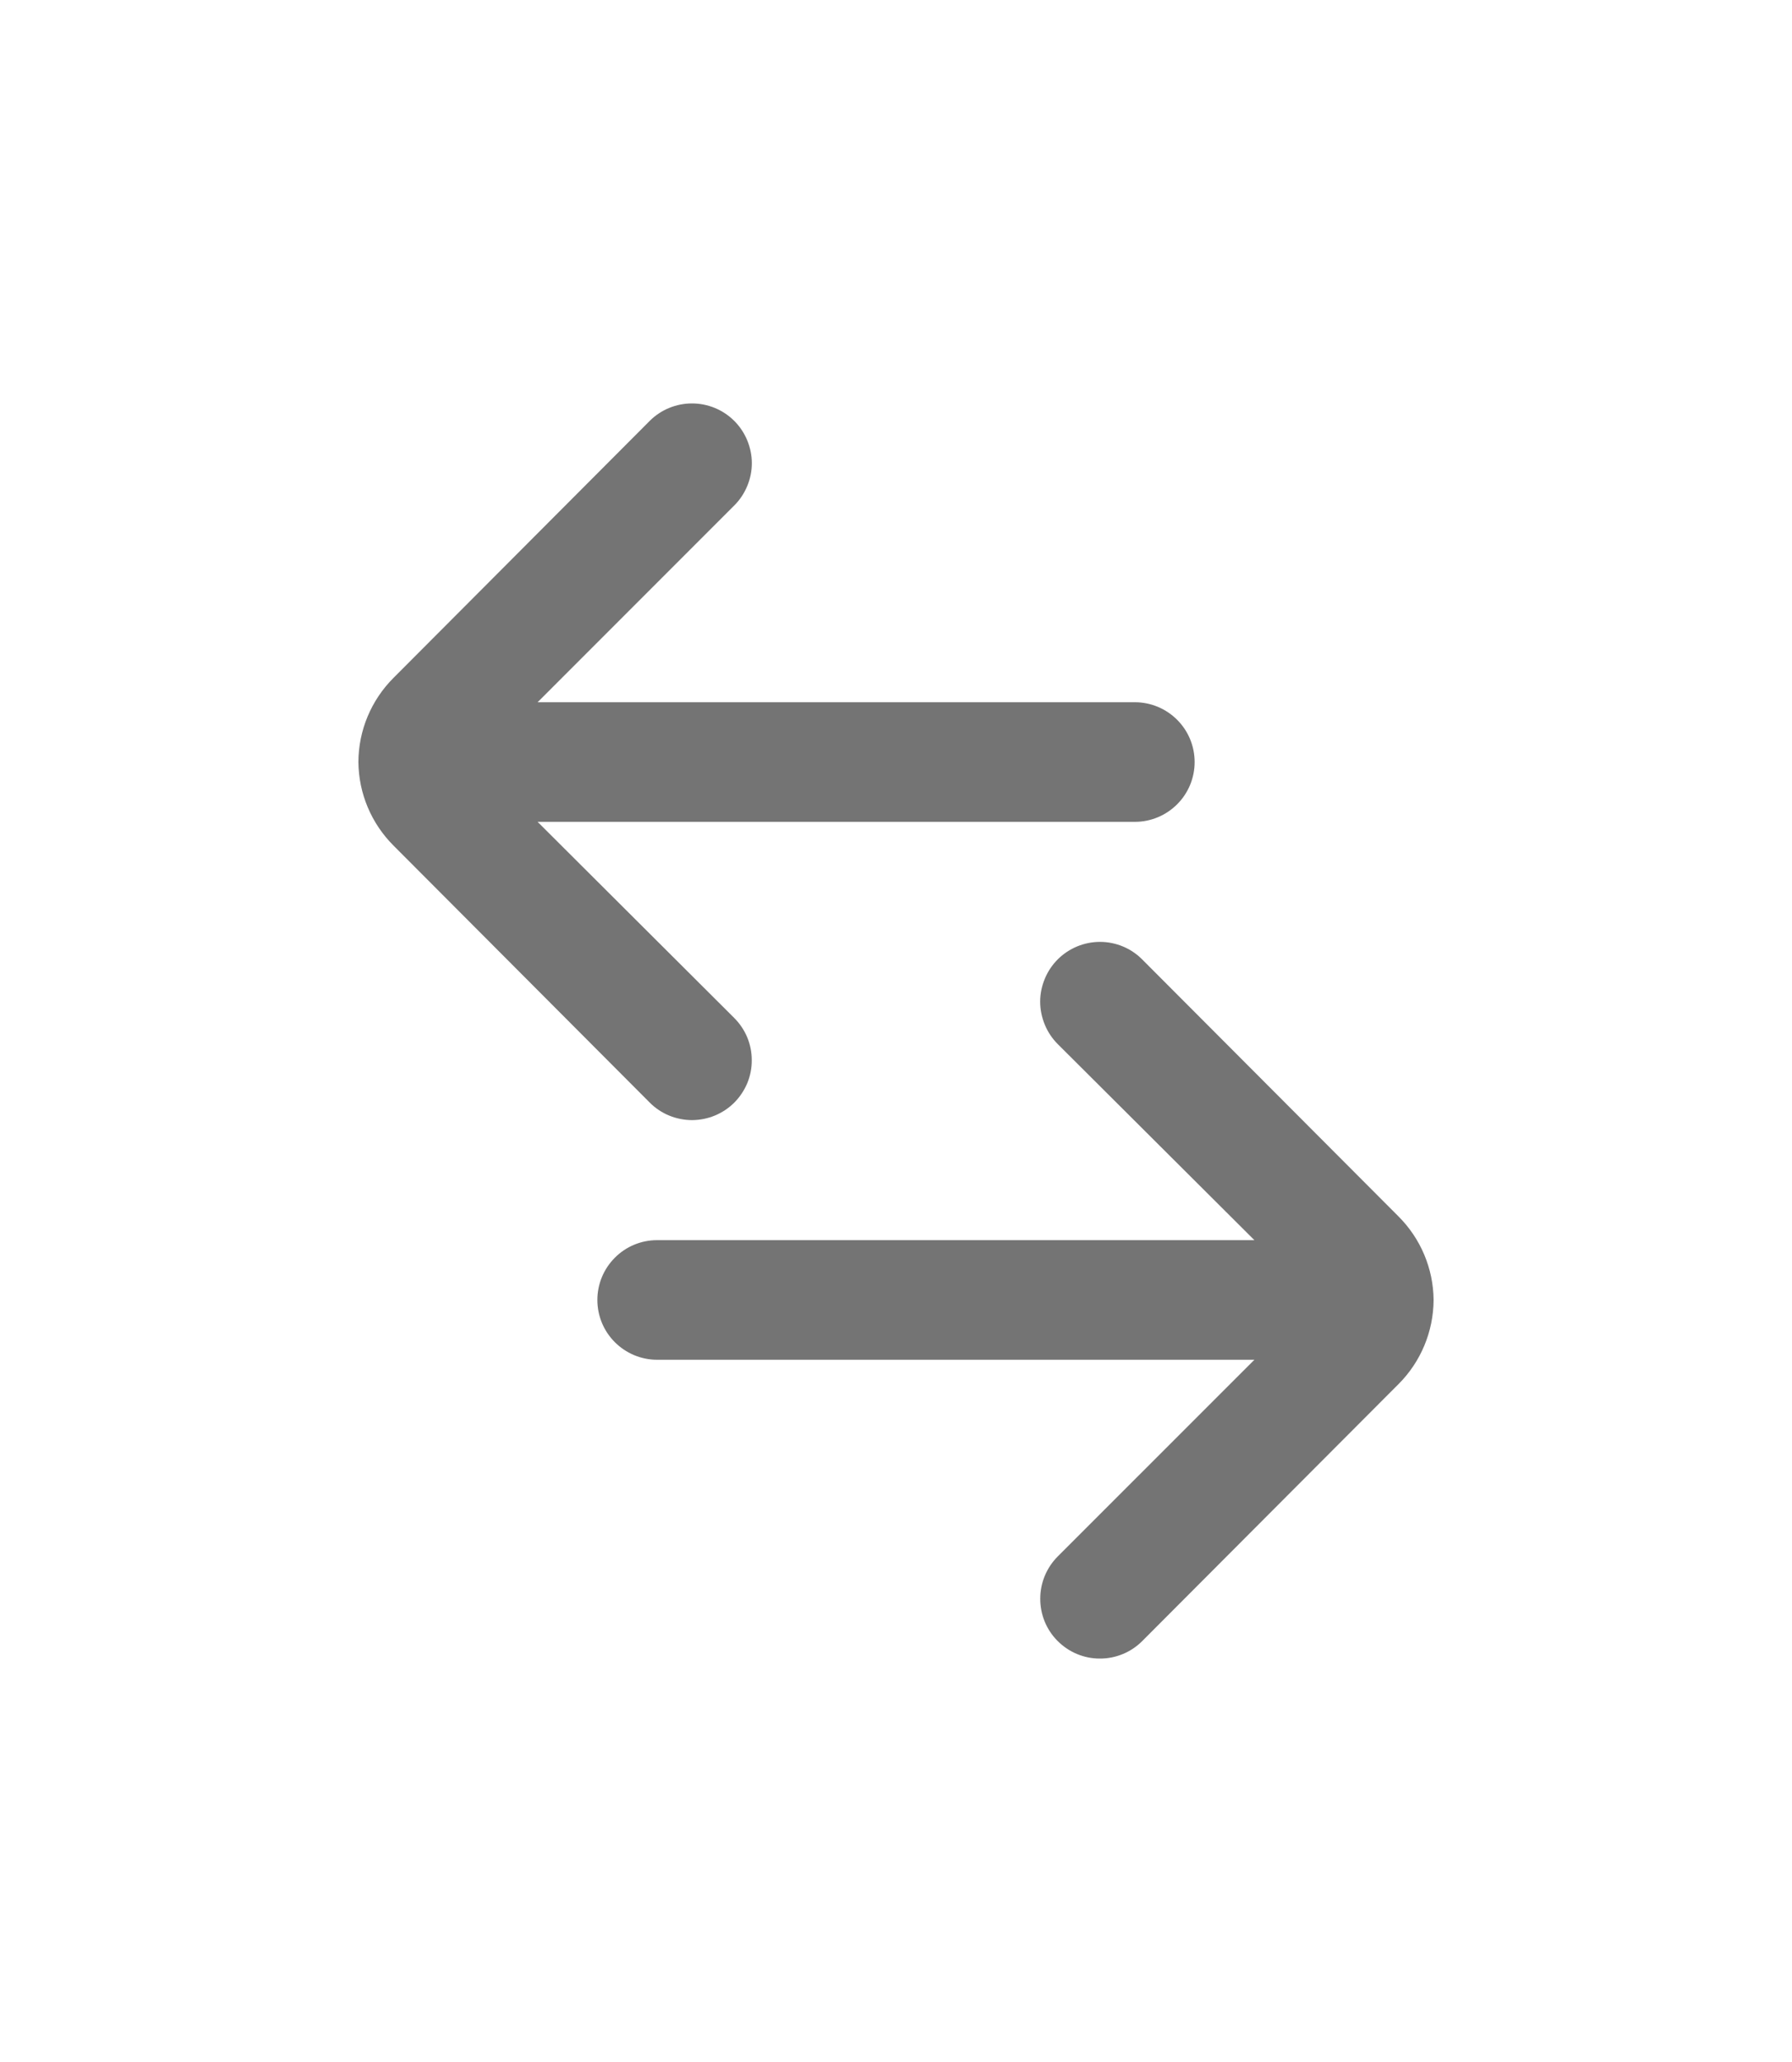
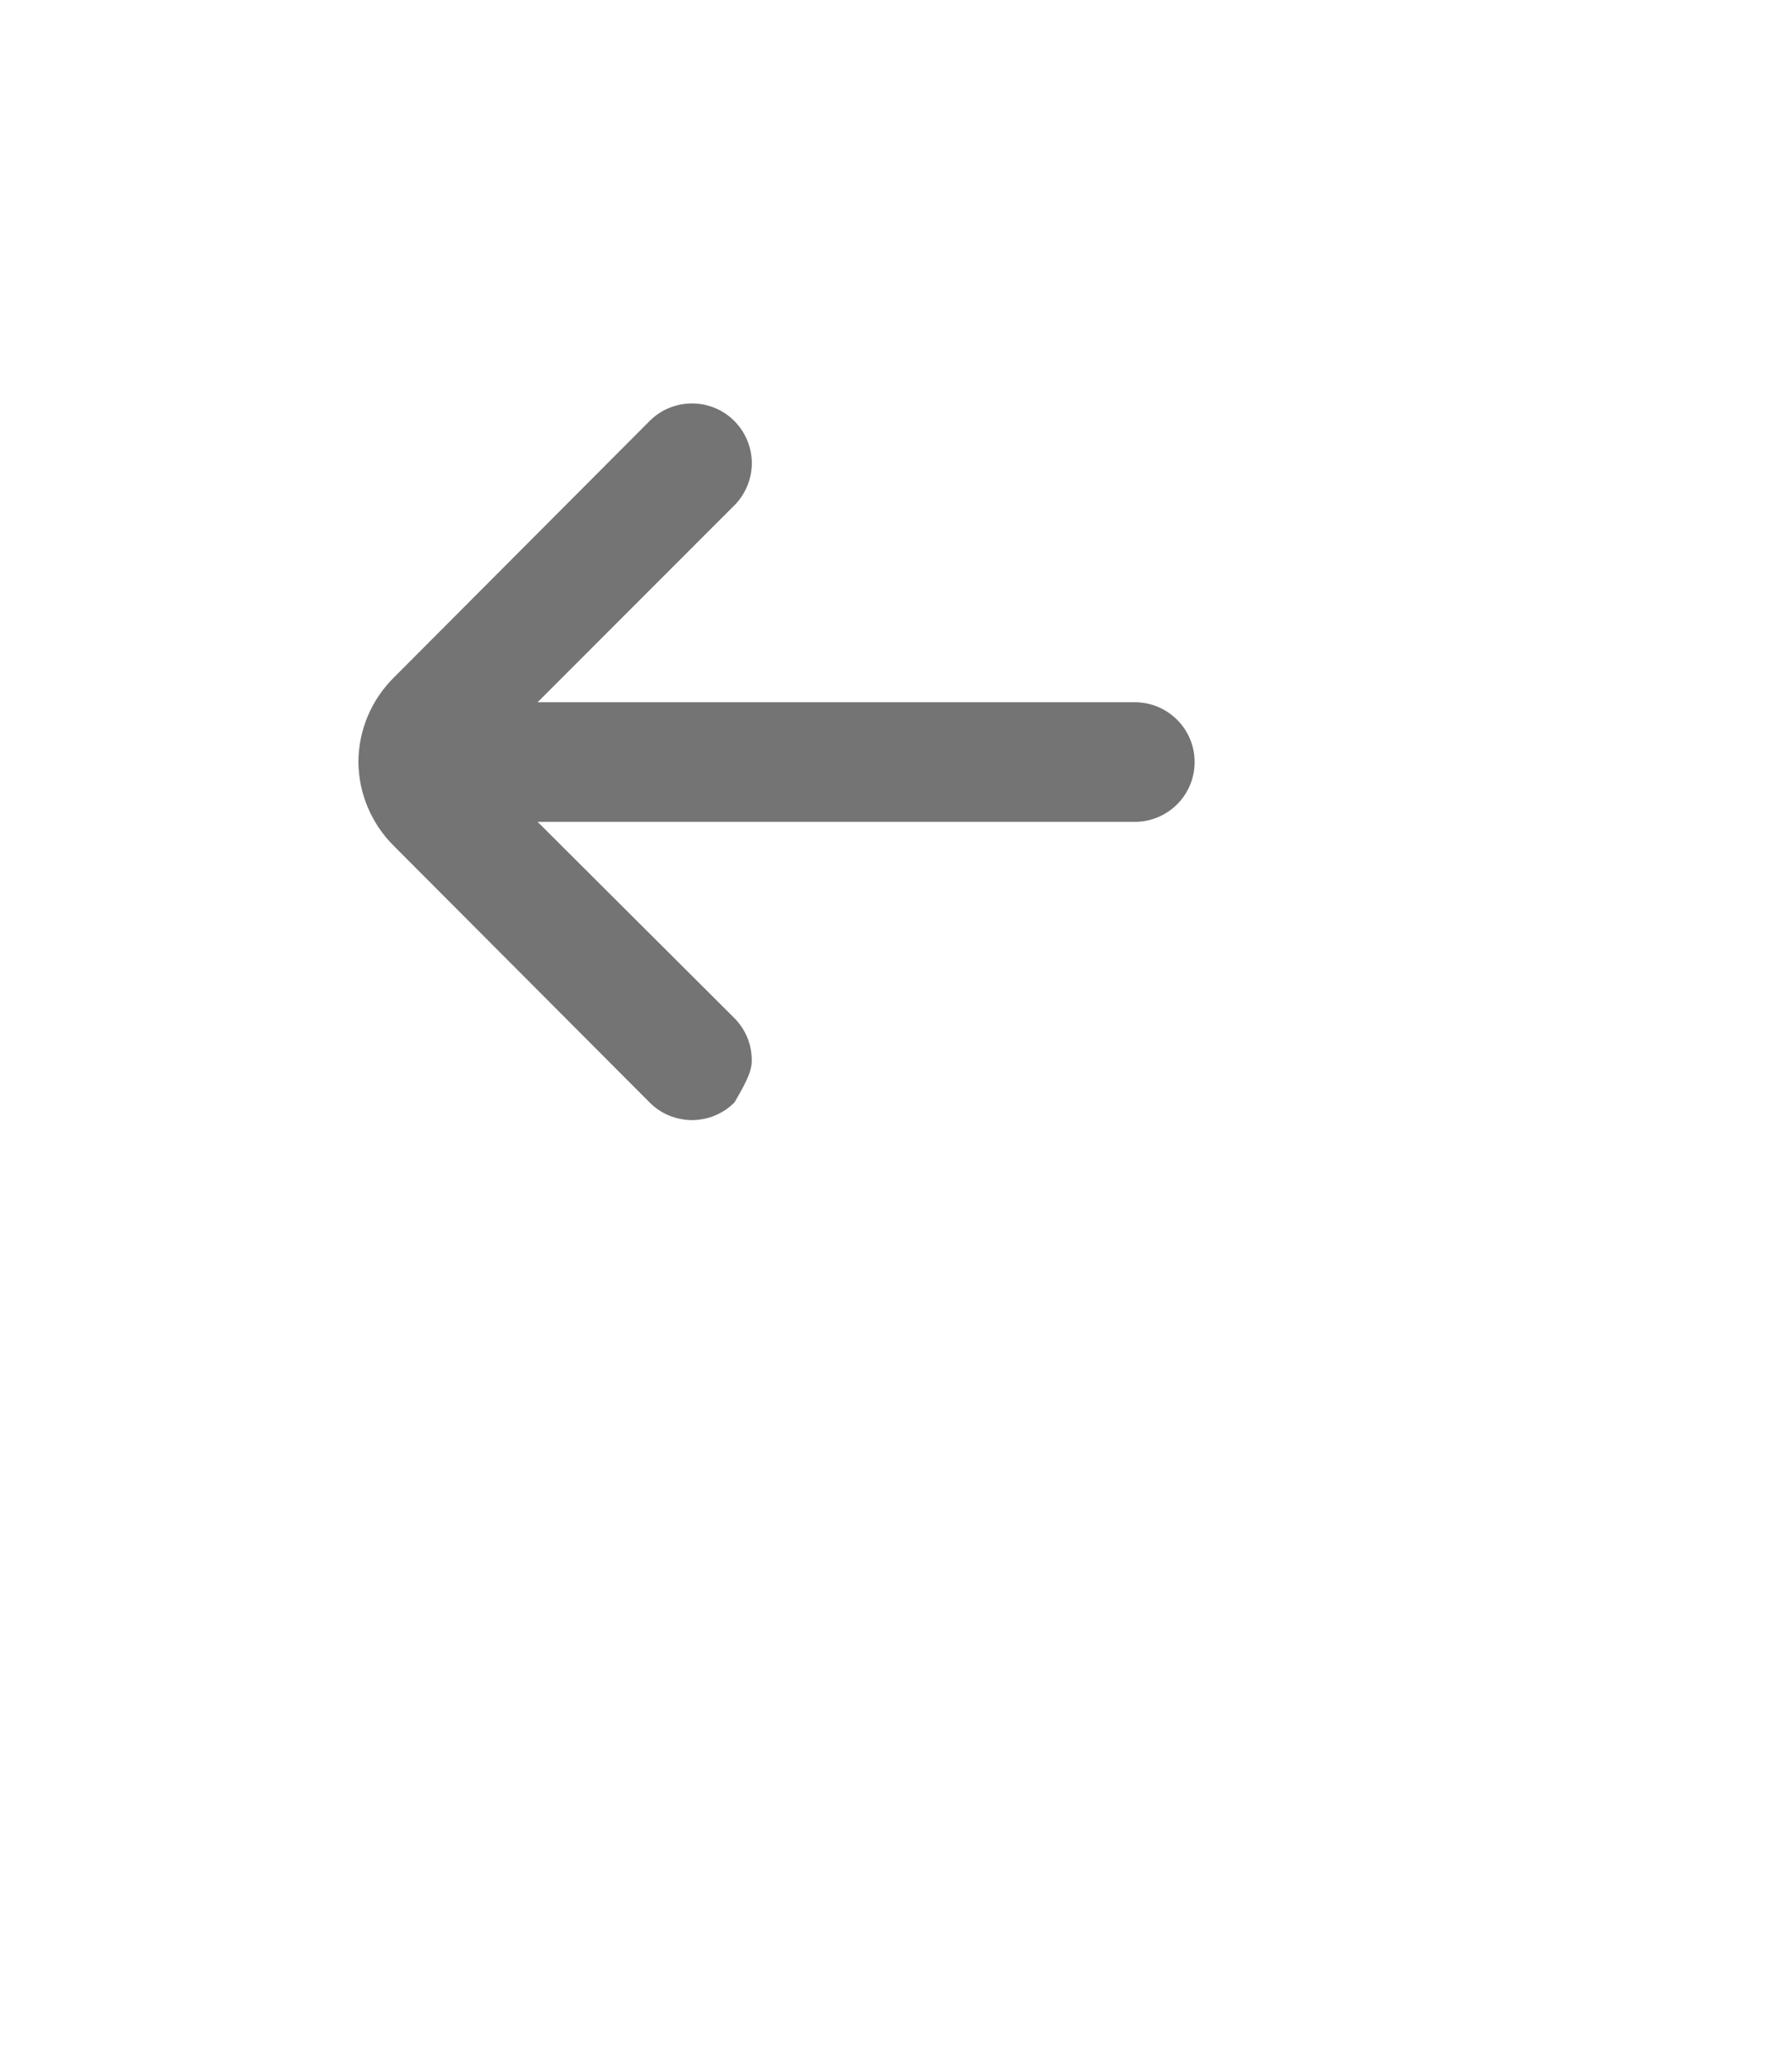
<svg xmlns="http://www.w3.org/2000/svg" width="20" height="23" viewBox="0 0 20 23" fill="none">
-   <path d="M12.667 7.833H6L8.193 5.64C8.256 5.578 8.305 5.504 8.339 5.423C8.373 5.342 8.391 5.255 8.391 5.167C8.391 5.079 8.373 4.992 8.339 4.91C8.305 4.829 8.256 4.755 8.193 4.693C8.068 4.569 7.899 4.5 7.723 4.5C7.547 4.5 7.378 4.569 7.253 4.693L4.393 7.56C4.143 7.809 4.001 8.147 4 8.5C4.003 8.851 4.145 9.186 4.393 9.433L7.253 12.3C7.315 12.362 7.389 12.411 7.47 12.444C7.551 12.477 7.638 12.494 7.726 12.494C7.813 12.493 7.9 12.476 7.981 12.442C8.062 12.408 8.135 12.359 8.197 12.297C8.258 12.235 8.307 12.161 8.341 12.08C8.374 11.999 8.391 11.912 8.39 11.824C8.39 11.737 8.373 11.65 8.339 11.569C8.305 11.488 8.255 11.415 8.193 11.353L6 9.167H12.667C12.844 9.167 13.013 9.096 13.138 8.971C13.263 8.846 13.333 8.677 13.333 8.5C13.333 8.323 13.263 8.154 13.138 8.029C13.013 7.904 12.844 7.833 12.667 7.833Z" fill="#747474" />
-   <path d="M16 14.5C15.997 14.149 15.855 13.814 15.607 13.567L12.746 10.7C12.622 10.576 12.453 10.506 12.277 10.506C12.1 10.506 11.931 10.576 11.806 10.7C11.744 10.762 11.694 10.836 11.661 10.917C11.627 10.998 11.609 11.085 11.609 11.173C11.609 11.261 11.627 11.348 11.661 11.43C11.694 11.511 11.744 11.585 11.806 11.647L14 13.833H7.333C7.156 13.833 6.987 13.903 6.862 14.029C6.737 14.154 6.667 14.323 6.667 14.5C6.667 14.677 6.737 14.846 6.862 14.971C6.987 15.096 7.156 15.167 7.333 15.167H14L11.806 17.36C11.681 17.485 11.61 17.654 11.61 17.831C11.609 18.008 11.678 18.178 11.803 18.303C11.928 18.429 12.097 18.5 12.274 18.5C12.451 18.501 12.621 18.431 12.746 18.307L15.607 15.44C15.857 15.191 15.998 14.853 16 14.5Z" fill="#747474" />
+   <path d="M12.667 7.833H6L8.193 5.64C8.256 5.578 8.305 5.504 8.339 5.423C8.373 5.342 8.391 5.255 8.391 5.167C8.391 5.079 8.373 4.992 8.339 4.91C8.305 4.829 8.256 4.755 8.193 4.693C8.068 4.569 7.899 4.5 7.723 4.5C7.547 4.5 7.378 4.569 7.253 4.693L4.393 7.56C4.143 7.809 4.001 8.147 4 8.5C4.003 8.851 4.145 9.186 4.393 9.433L7.253 12.3C7.315 12.362 7.389 12.411 7.47 12.444C7.551 12.477 7.638 12.494 7.726 12.494C7.813 12.493 7.9 12.476 7.981 12.442C8.062 12.408 8.135 12.359 8.197 12.297C8.374 11.999 8.391 11.912 8.39 11.824C8.39 11.737 8.373 11.65 8.339 11.569C8.305 11.488 8.255 11.415 8.193 11.353L6 9.167H12.667C12.844 9.167 13.013 9.096 13.138 8.971C13.263 8.846 13.333 8.677 13.333 8.5C13.333 8.323 13.263 8.154 13.138 8.029C13.013 7.904 12.844 7.833 12.667 7.833Z" fill="#747474" />
</svg>